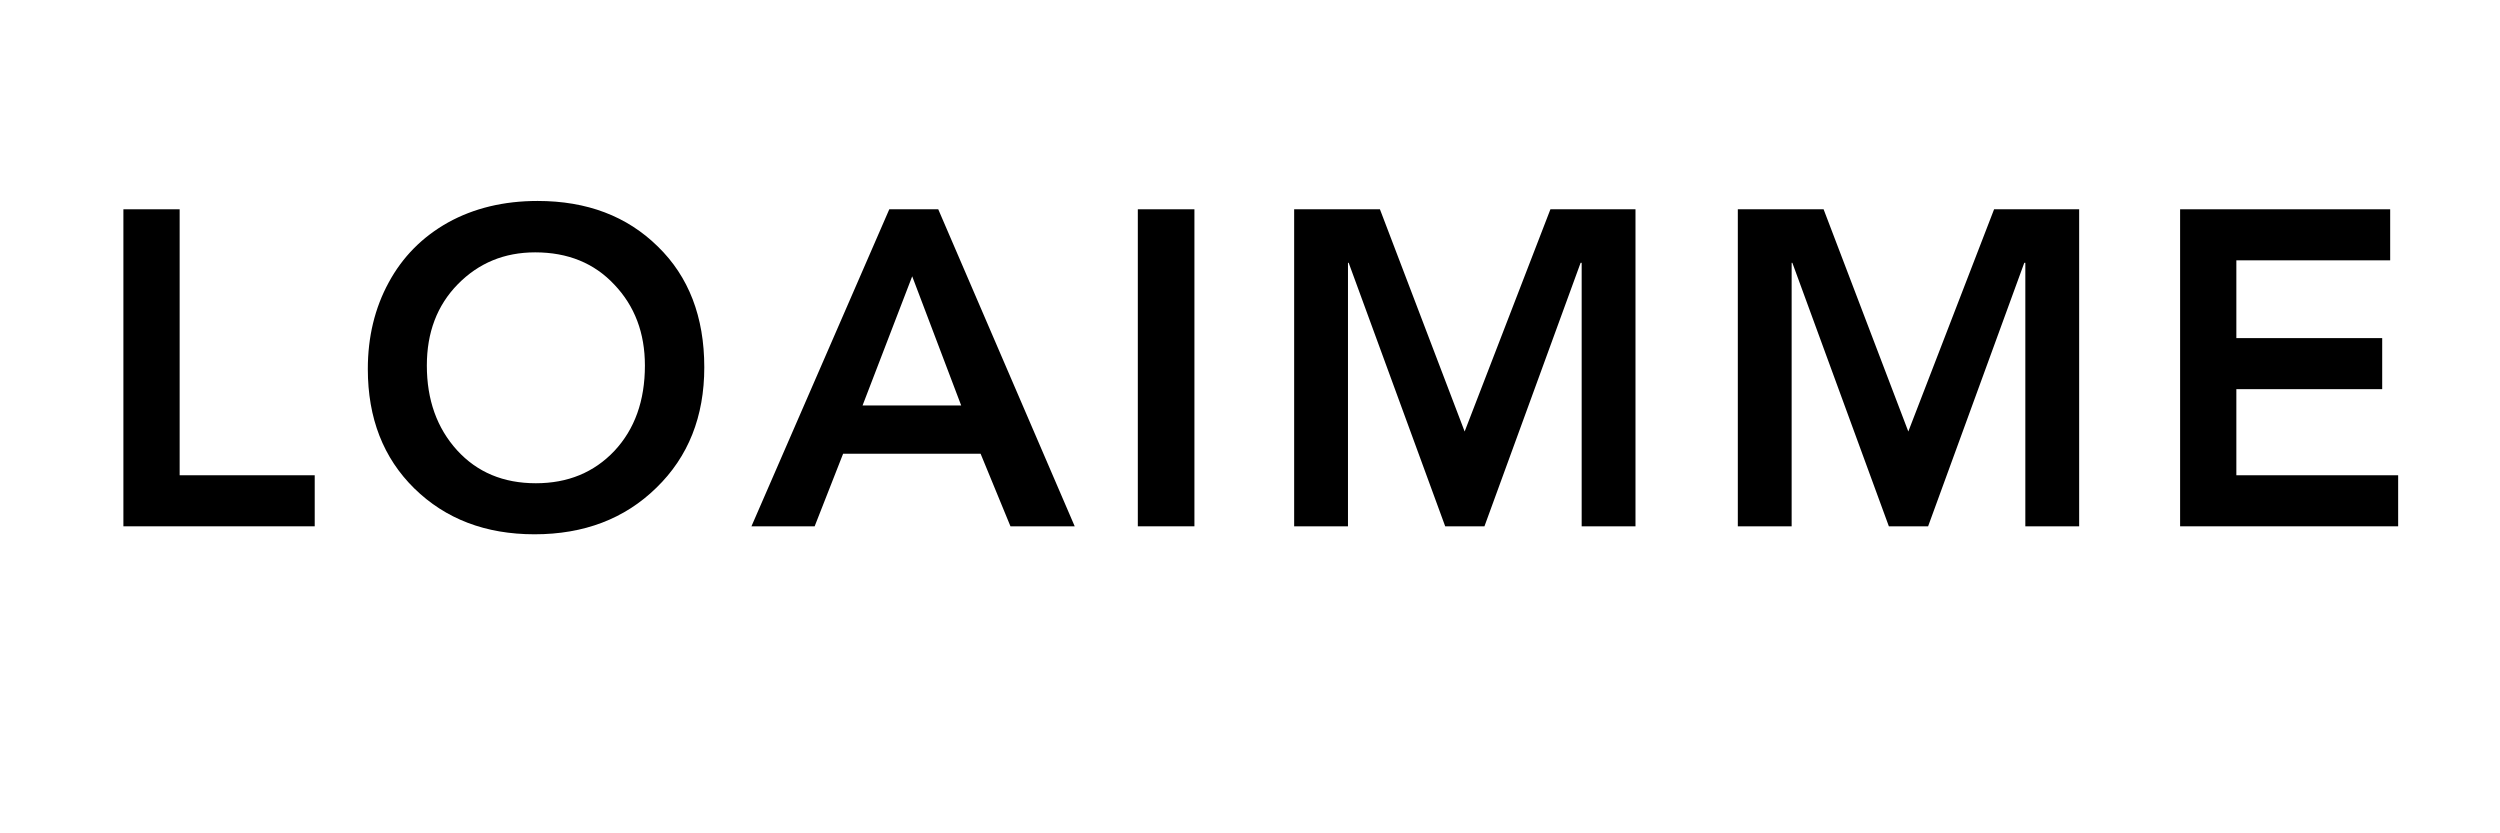
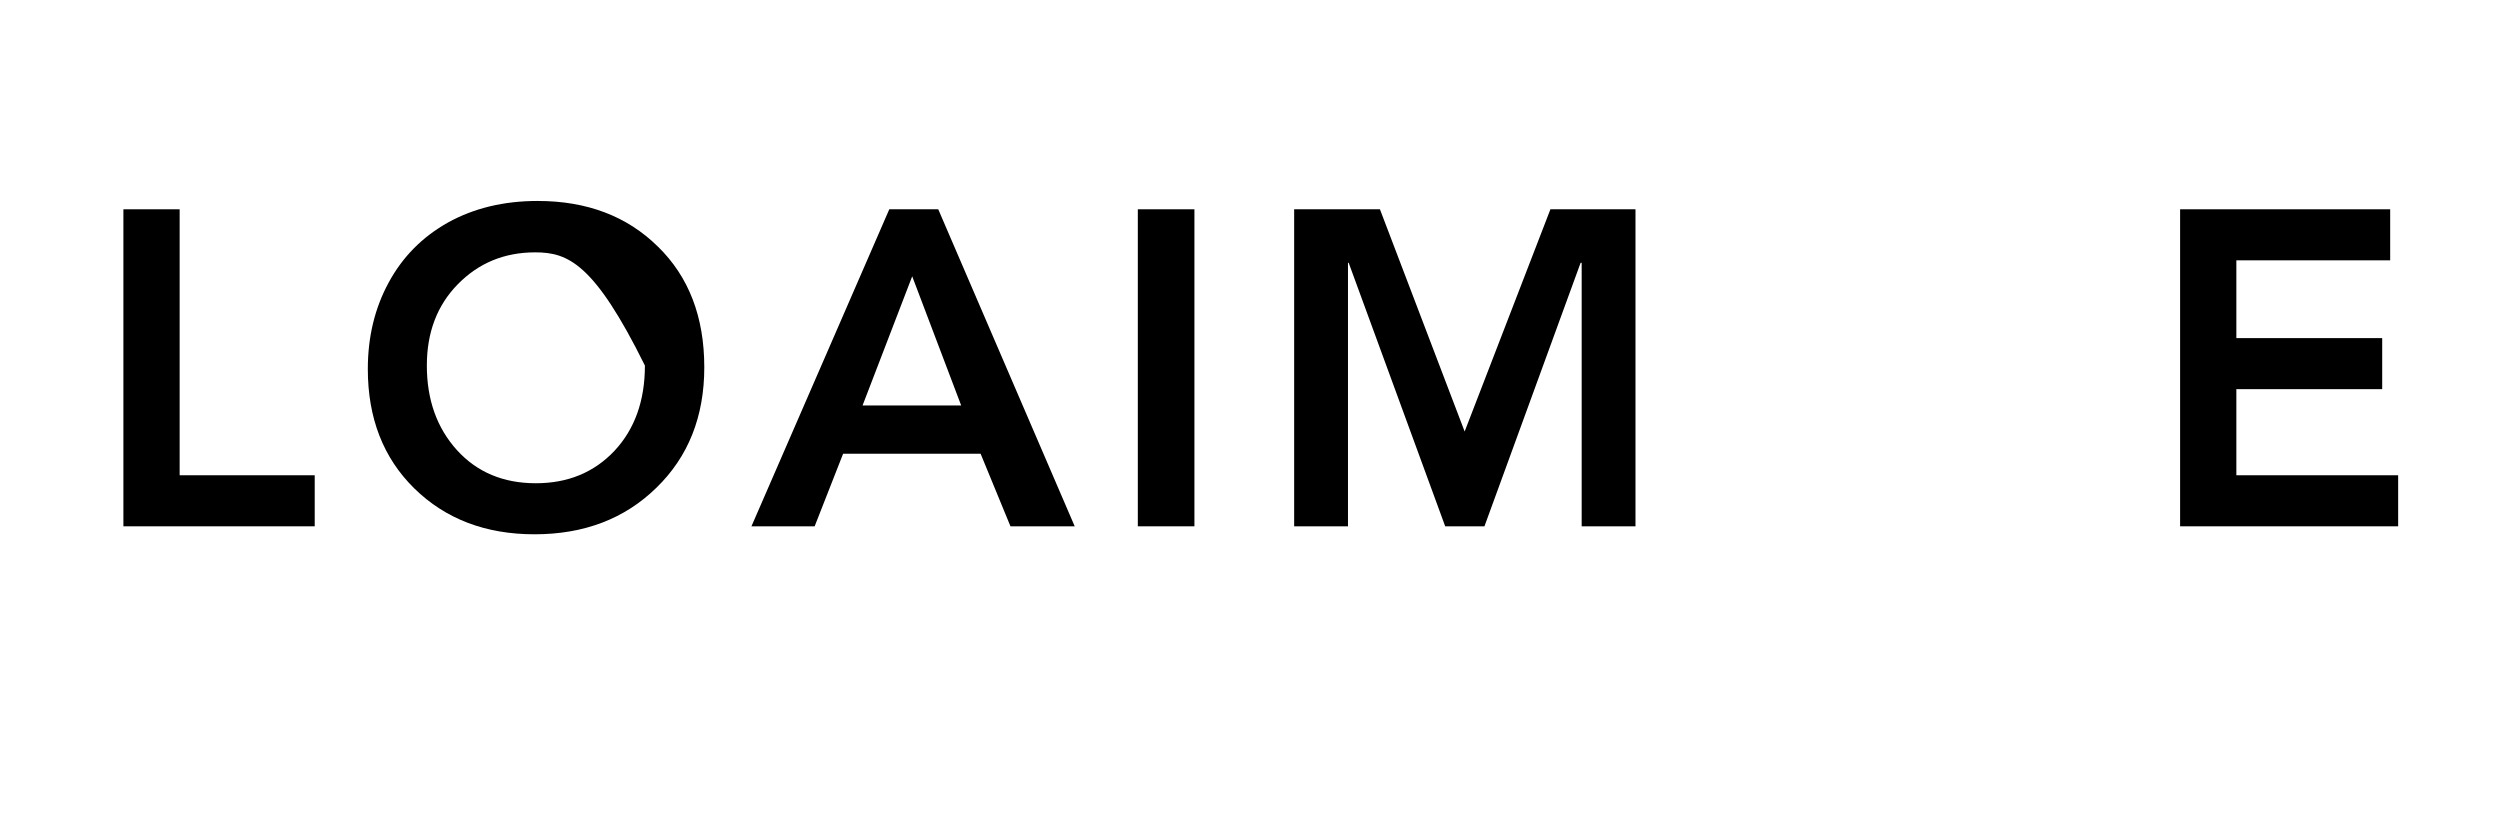
<svg xmlns="http://www.w3.org/2000/svg" version="1.0" preserveAspectRatio="xMidYMid meet" height="50" viewBox="0 0 112.5 37.5" zoomAndPan="magnify" width="150">
  <defs>
    <g />
  </defs>
  <g fill-opacity="1" fill="#000000">
    <g transform="translate(3.959, 23.684)">
      <g>
        <path d="M 4.125 -14.266 L 4.125 -2.297 L 10.203 -2.297 L 10.203 0 L 1.594 0 L 1.594 -14.266 Z M 4.125 -14.266" />
      </g>
    </g>
  </g>
  <g fill-opacity="1" fill="#000000">
    <g transform="translate(15.724, 23.684)">
      <g>
-         <path d="M 15.969 -7.156 C 15.969 -4.938 15.25 -3.129 13.812 -1.734 C 12.383 -0.336 10.555 0.359 8.328 0.359 C 6.129 0.359 4.328 -0.328 2.922 -1.703 C 1.523 -3.078 0.828 -4.867 0.828 -7.078 C 0.828 -8.523 1.141 -9.82 1.766 -10.969 C 2.391 -12.125 3.281 -13.023 4.438 -13.672 C 5.602 -14.316 6.945 -14.641 8.469 -14.641 C 10.688 -14.641 12.488 -13.957 13.875 -12.594 C 15.27 -11.238 15.969 -9.426 15.969 -7.156 Z M 3.484 -7.234 C 3.484 -5.691 3.938 -4.422 4.844 -3.422 C 5.75 -2.43 6.93 -1.938 8.391 -1.938 C 9.828 -1.938 11.004 -2.422 11.922 -3.391 C 12.836 -4.367 13.297 -5.648 13.297 -7.234 C 13.297 -8.703 12.836 -9.914 11.922 -10.875 C 11.016 -11.844 9.828 -12.328 8.359 -12.328 C 6.973 -12.328 5.812 -11.848 4.875 -10.891 C 3.945 -9.941 3.484 -8.723 3.484 -7.234 Z M 3.484 -7.234" />
+         <path d="M 15.969 -7.156 C 15.969 -4.938 15.25 -3.129 13.812 -1.734 C 12.383 -0.336 10.555 0.359 8.328 0.359 C 6.129 0.359 4.328 -0.328 2.922 -1.703 C 1.523 -3.078 0.828 -4.867 0.828 -7.078 C 0.828 -8.523 1.141 -9.82 1.766 -10.969 C 2.391 -12.125 3.281 -13.023 4.438 -13.672 C 5.602 -14.316 6.945 -14.641 8.469 -14.641 C 10.688 -14.641 12.488 -13.957 13.875 -12.594 C 15.27 -11.238 15.969 -9.426 15.969 -7.156 Z M 3.484 -7.234 C 3.484 -5.691 3.938 -4.422 4.844 -3.422 C 5.75 -2.43 6.93 -1.938 8.391 -1.938 C 9.828 -1.938 11.004 -2.422 11.922 -3.391 C 12.836 -4.367 13.297 -5.648 13.297 -7.234 C 11.016 -11.844 9.828 -12.328 8.359 -12.328 C 6.973 -12.328 5.812 -11.848 4.875 -10.891 C 3.945 -9.941 3.484 -8.723 3.484 -7.234 Z M 3.484 -7.234" />
      </g>
    </g>
  </g>
  <g fill-opacity="1" fill="#000000">
    <g transform="translate(33.815, 23.684)">
      <g>
        <path d="M 8.406 -14.266 L 14.547 0 L 11.656 0 L 10.312 -3.266 L 4.125 -3.266 L 2.844 0 L 0 0 L 6.203 -14.266 Z M 5 -5.438 L 9.438 -5.438 L 7.234 -11.25 Z M 5 -5.438" />
      </g>
    </g>
  </g>
  <g fill-opacity="1" fill="#000000">
    <g transform="translate(49.671, 23.684)">
      <g>
        <path d="M 4.078 -14.266 L 4.078 0 L 1.531 0 L 1.531 -14.266 Z M 4.078 -14.266" />
      </g>
    </g>
  </g>
  <g fill-opacity="1" fill="#000000">
    <g transform="translate(56.581, 23.684)">
      <g>
        <path d="M 5.516 -14.266 L 9.328 -4.266 L 13.188 -14.266 L 17.016 -14.266 L 17.016 0 L 14.594 0 L 14.594 -11.859 L 14.547 -11.859 L 10.219 0 L 8.453 0 L 4.109 -11.859 L 4.078 -11.859 L 4.078 0 L 1.656 0 L 1.656 -14.266 Z M 5.516 -14.266" />
      </g>
    </g>
  </g>
  <g fill-opacity="1" fill="#000000">
    <g transform="translate(76.546, 23.684)">
      <g>
-         <path d="M 5.516 -14.266 L 9.328 -4.266 L 13.188 -14.266 L 17.016 -14.266 L 17.016 0 L 14.594 0 L 14.594 -11.859 L 14.547 -11.859 L 10.219 0 L 8.453 0 L 4.109 -11.859 L 4.078 -11.859 L 4.078 0 L 1.656 0 L 1.656 -14.266 Z M 5.516 -14.266" />
-       </g>
+         </g>
    </g>
  </g>
  <g fill-opacity="1" fill="#000000">
    <g transform="translate(96.511, 23.684)">
      <g>
        <path d="M 11.047 -14.266 L 11.047 -11.969 L 4.125 -11.969 L 4.125 -8.469 L 10.688 -8.469 L 10.688 -6.172 L 4.125 -6.172 L 4.125 -2.297 L 11.406 -2.297 L 11.406 0 L 1.594 0 L 1.594 -14.266 Z M 11.047 -14.266" />
      </g>
    </g>
  </g>
</svg>